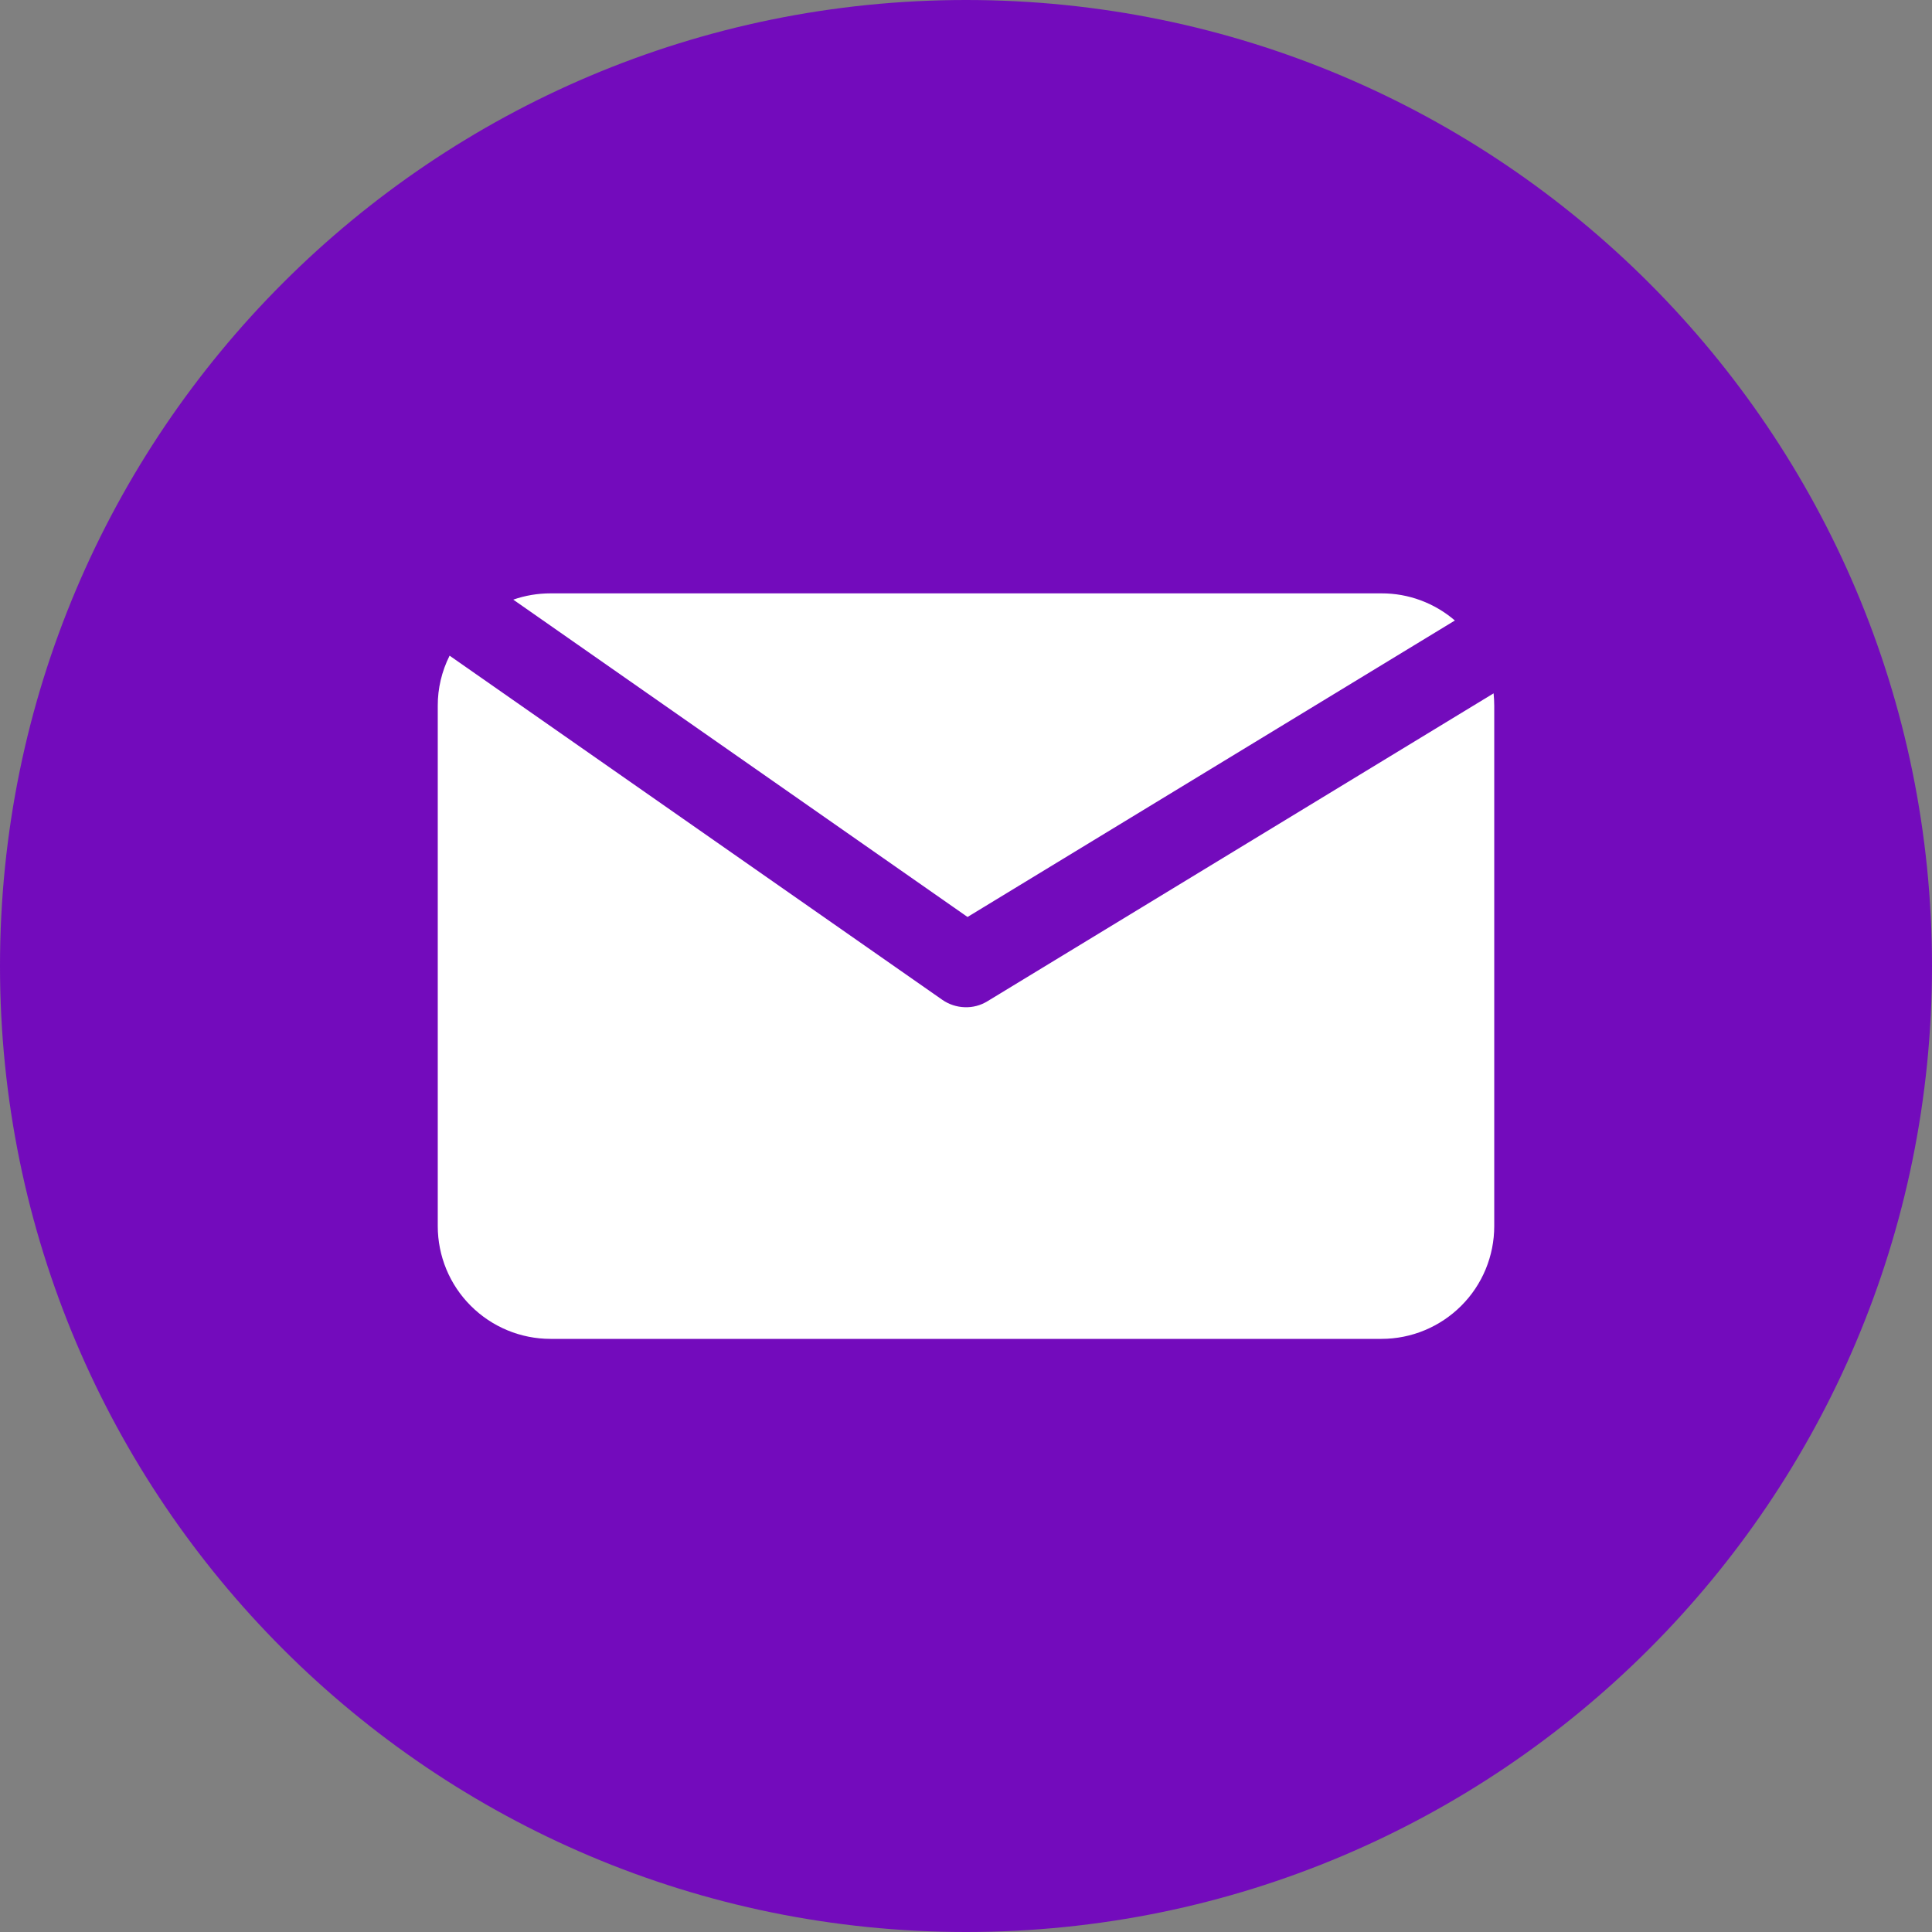
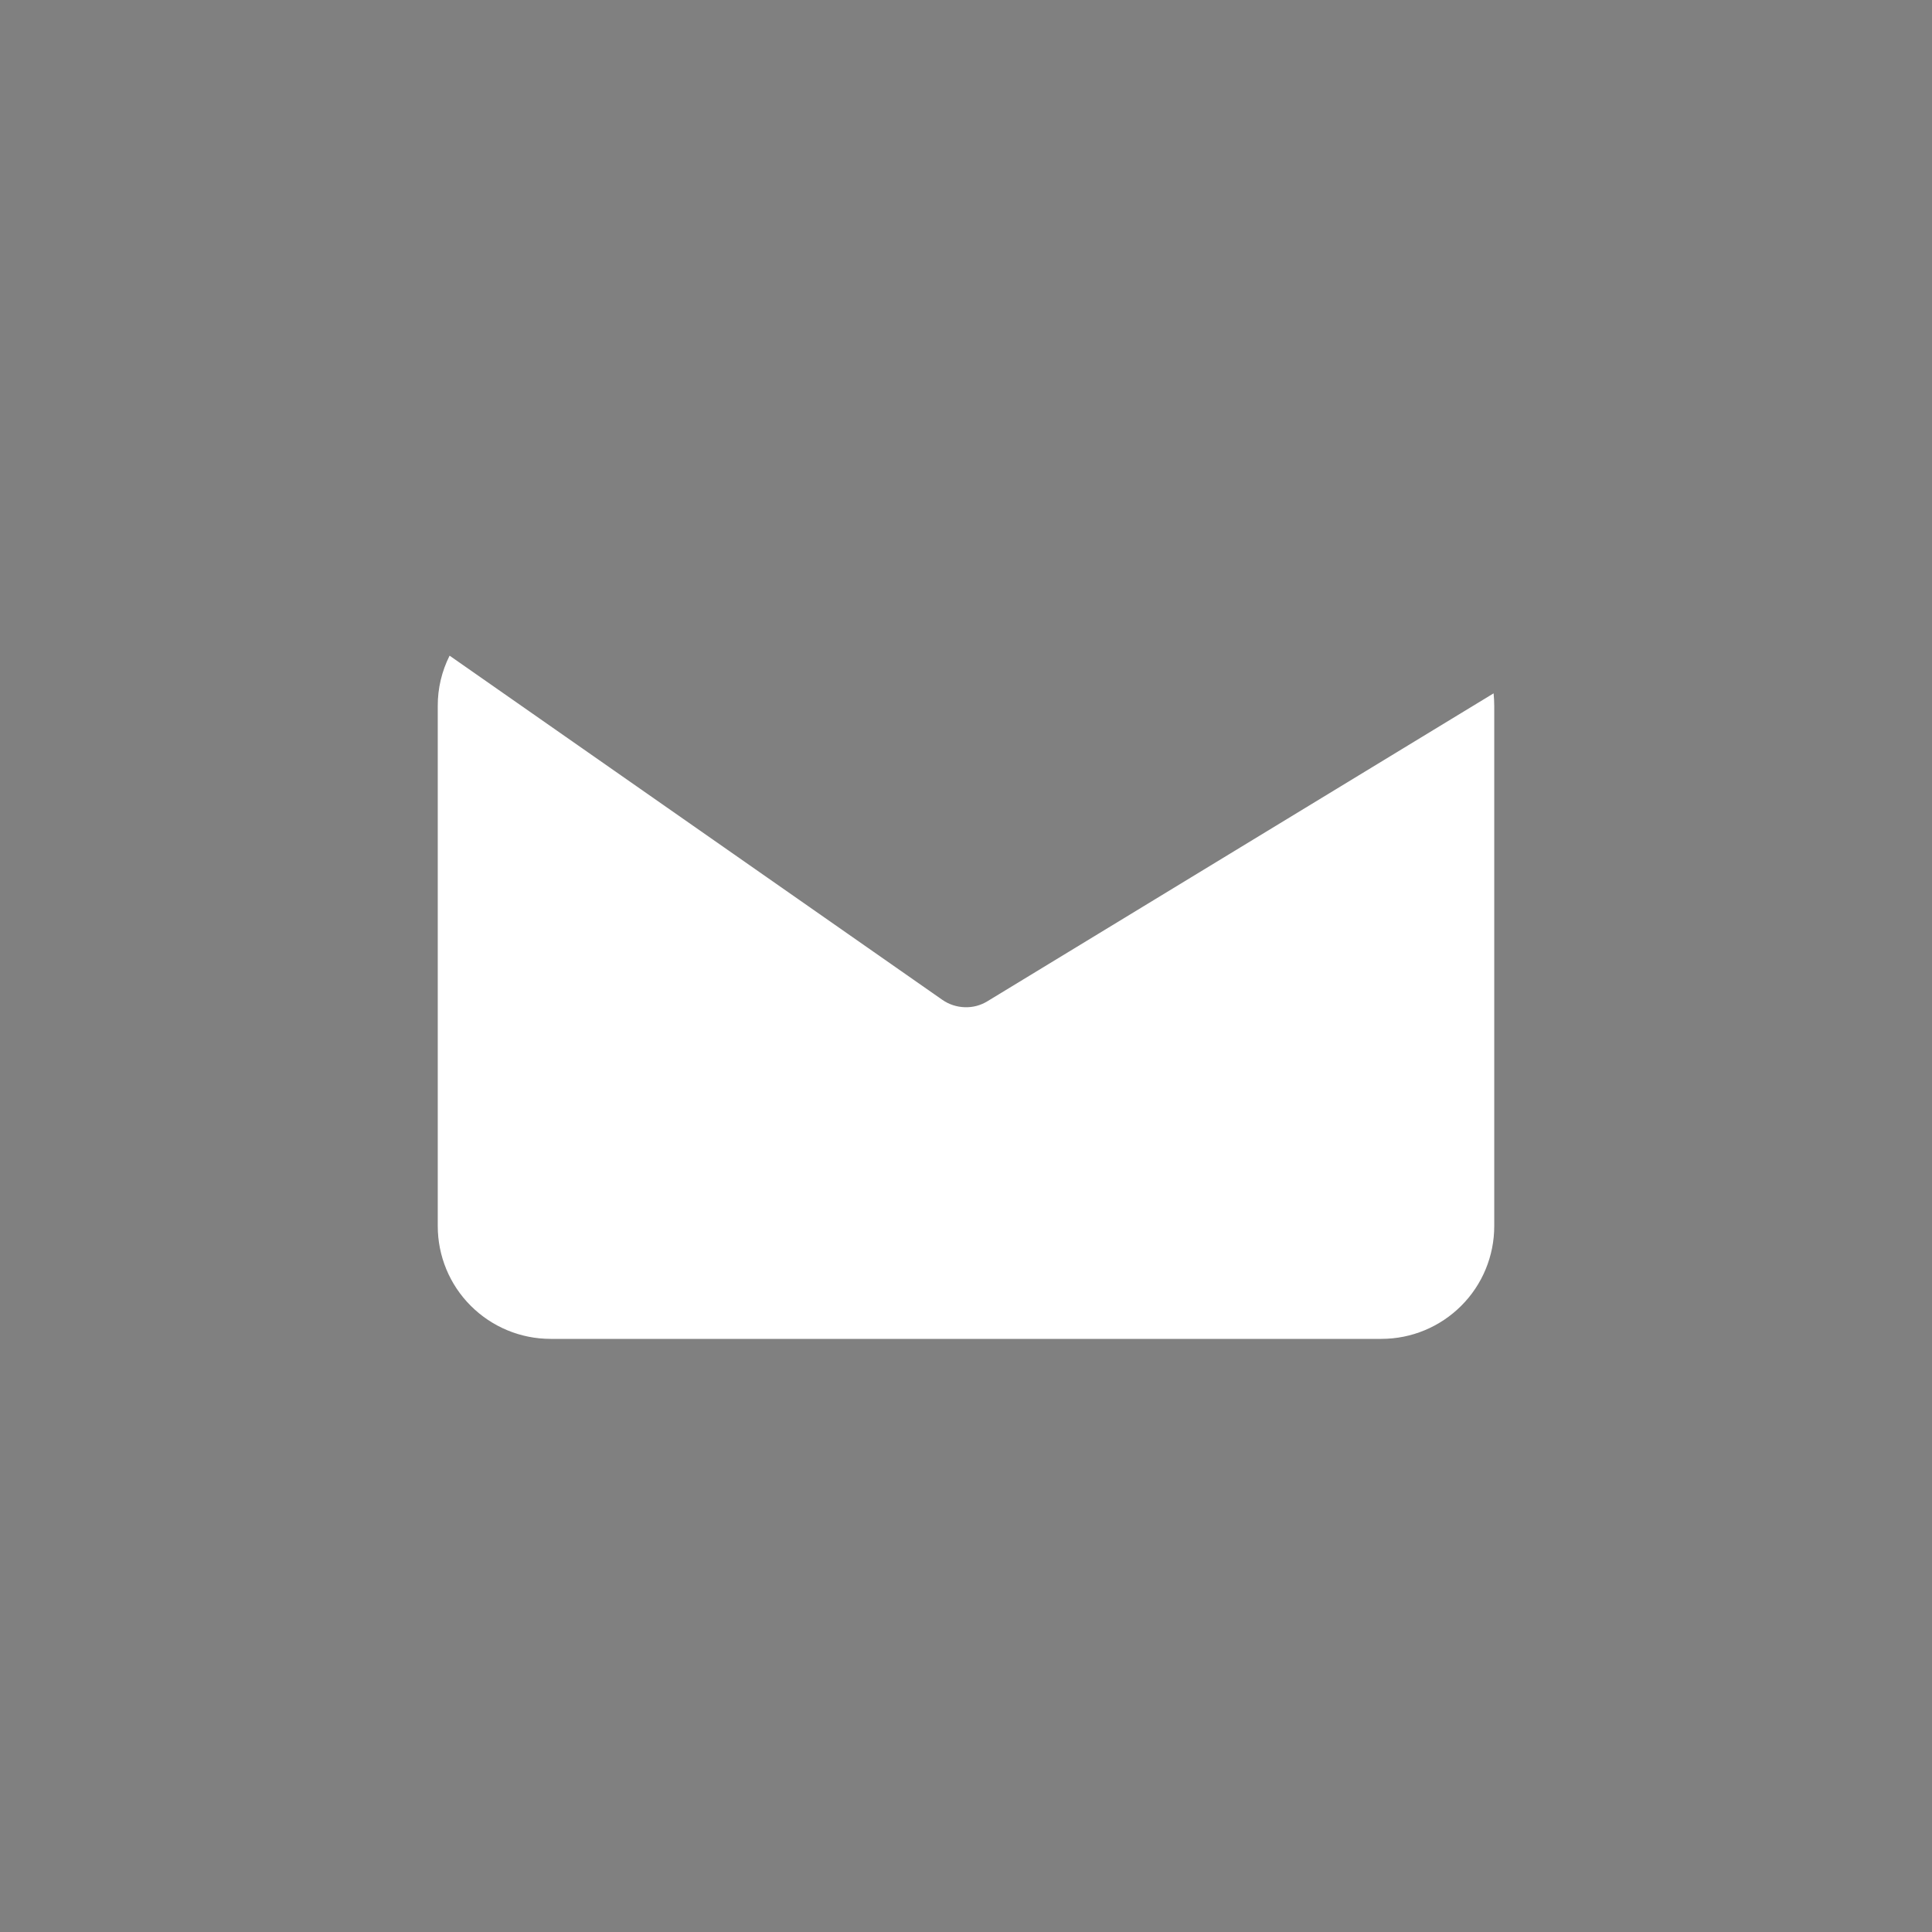
<svg xmlns="http://www.w3.org/2000/svg" width="24" height="24" viewBox="0 0 24 24" fill="none">
  <rect x="0" y="0" width="24" height="24" fill="#808080" stroke="none" />
-   <path d="M12 24C18.627 24 24 18.627 24 12C24 5.373 18.627 0 12 0C5.373 0 0 5.373 0 12C0 18.627 5.373 24 12 24Z" fill="#730BBC" />
-   <path d="M12.019 11.391L18.073 7.708C17.819 7.49 17.496 7.37 17.162 7.371H6.839C6.681 7.371 6.525 7.397 6.376 7.449L12.019 11.391Z" fill="white" />
  <path d="M12.266 12.438C12.181 12.49 12.083 12.516 11.984 12.512C11.884 12.509 11.788 12.477 11.707 12.421L5.585 8.145C5.488 8.338 5.437 8.552 5.438 8.769V15.231C5.438 15.602 5.585 15.959 5.848 16.221C6.111 16.484 6.467 16.632 6.839 16.632H17.161C17.533 16.632 17.889 16.484 18.152 16.221C18.415 15.959 18.562 15.602 18.562 15.231V8.769C18.562 8.717 18.559 8.665 18.554 8.613L12.266 12.438Z" fill="white" />
</svg>